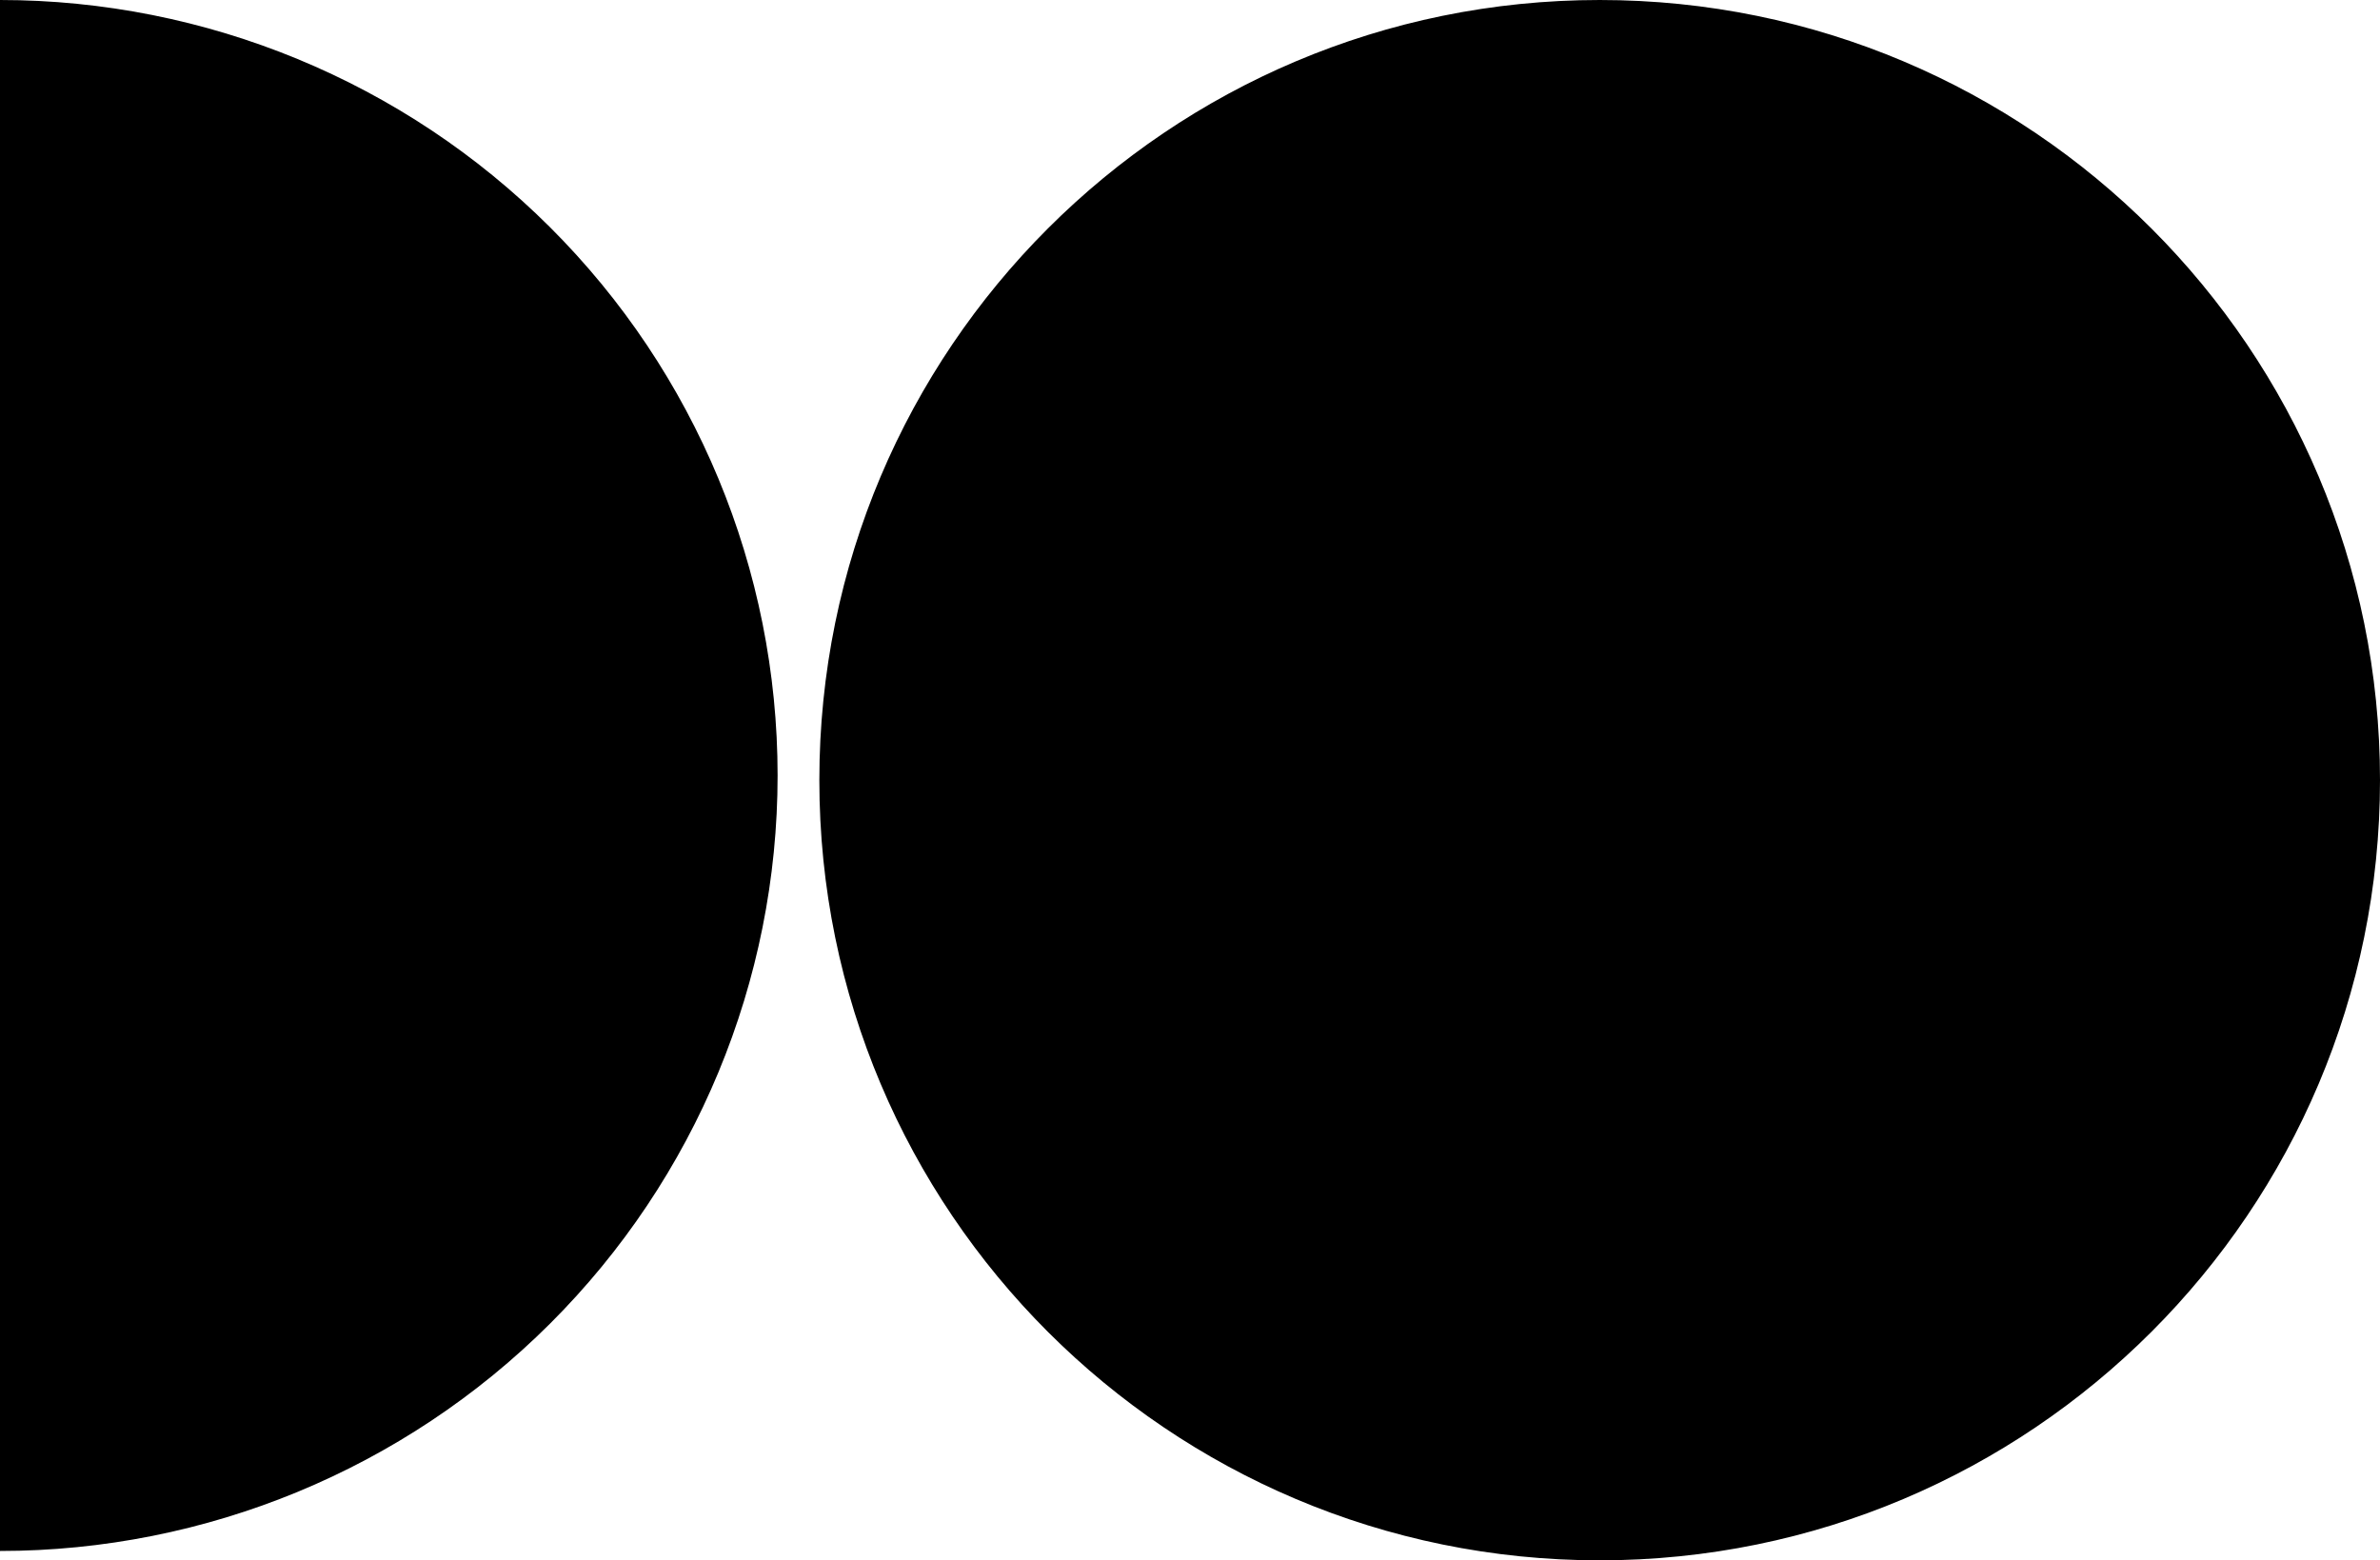
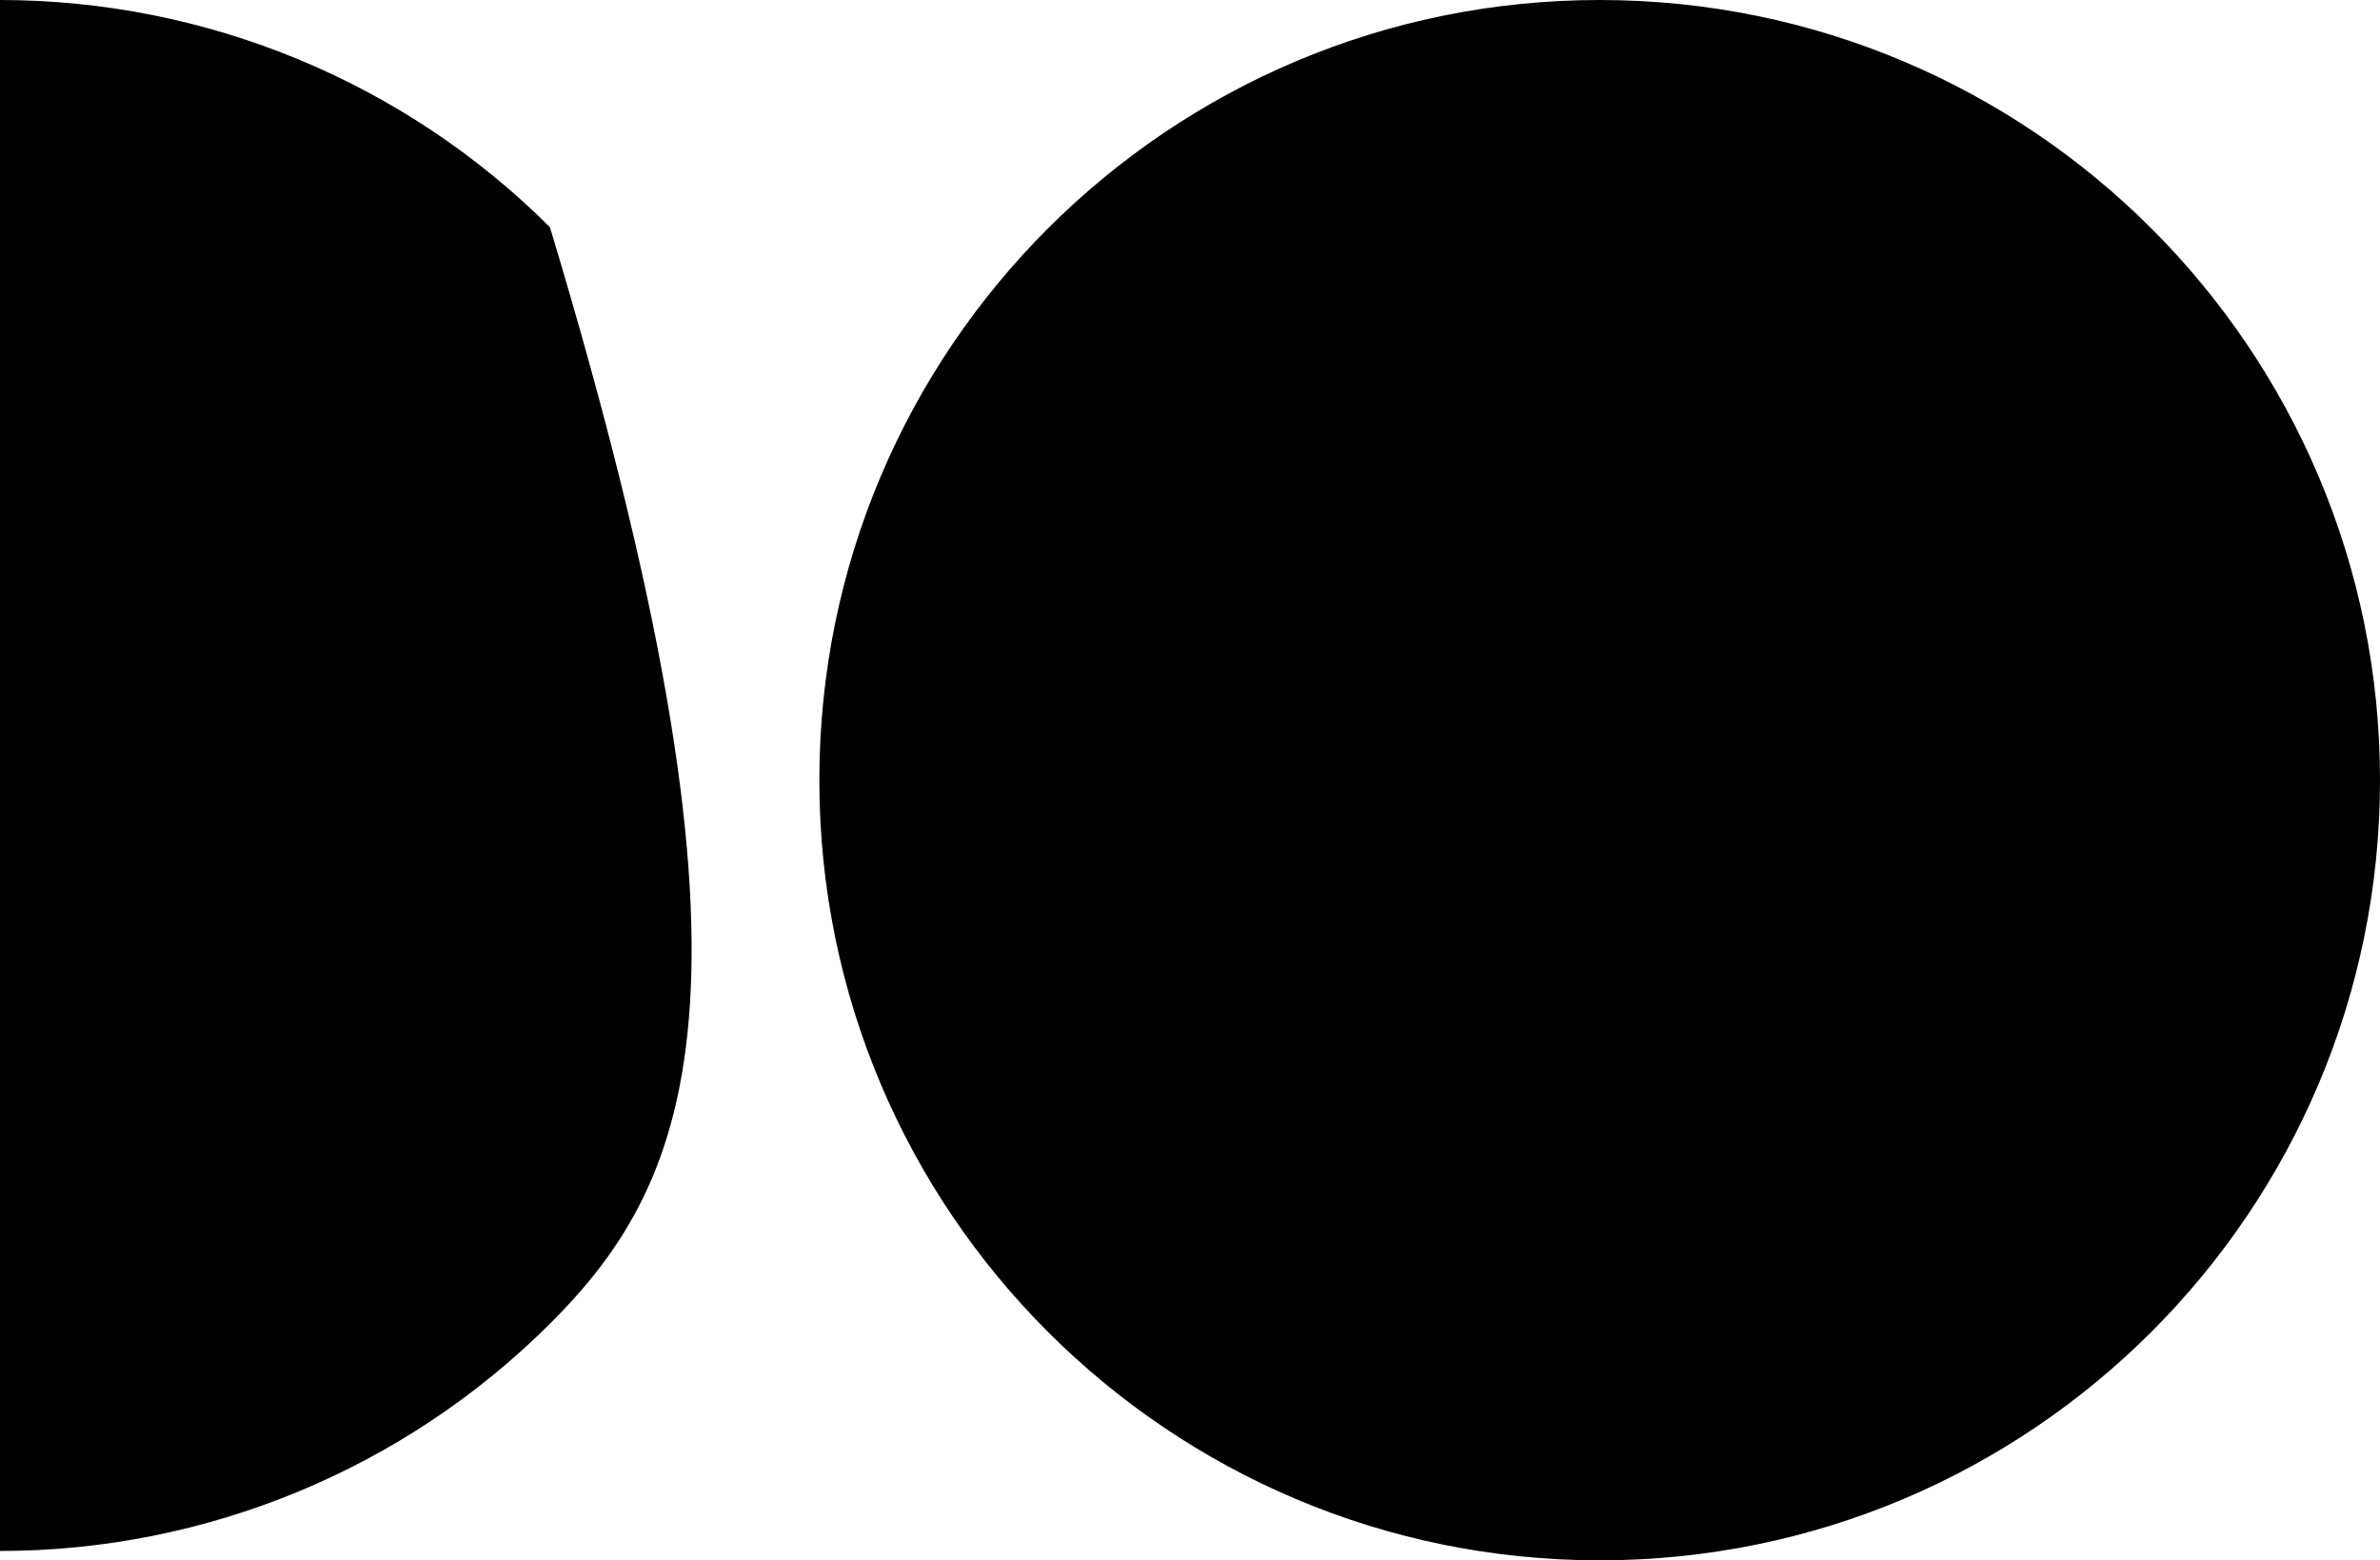
<svg xmlns="http://www.w3.org/2000/svg" viewBox="93.657 117.849 30.5 20">
-   <path d="M 100.704 134.817 C 98.835 136.681 96.299 137.729 93.657 137.729 L 93.657 117.849 C 96.299 117.849 98.835 118.896 100.704 120.76 C 102.573 122.624 103.622 125.152 103.622 127.789 C 103.622 130.425 102.573 132.953 100.704 134.817 Z M 114.157 137.849 C 119.68 137.849 124.157 133.372 124.157 127.849 C 124.157 122.326 119.68 117.849 114.157 117.849 C 108.633 117.849 104.157 122.326 104.157 127.849 C 104.157 133.372 108.633 137.849 114.157 137.849 Z" clip-rule="evenodd" fill-rule="evenodd" style="" transform="matrix(1, 0, 0, 1, -3.552713678800501e-15, 0)" />
+   <path d="M 100.704 134.817 C 98.835 136.681 96.299 137.729 93.657 137.729 L 93.657 117.849 C 96.299 117.849 98.835 118.896 100.704 120.76 C 103.622 130.425 102.573 132.953 100.704 134.817 Z M 114.157 137.849 C 119.68 137.849 124.157 133.372 124.157 127.849 C 124.157 122.326 119.68 117.849 114.157 117.849 C 108.633 117.849 104.157 122.326 104.157 127.849 C 104.157 133.372 108.633 137.849 114.157 137.849 Z" clip-rule="evenodd" fill-rule="evenodd" style="" transform="matrix(1, 0, 0, 1, -3.552713678800501e-15, 0)" />
</svg>